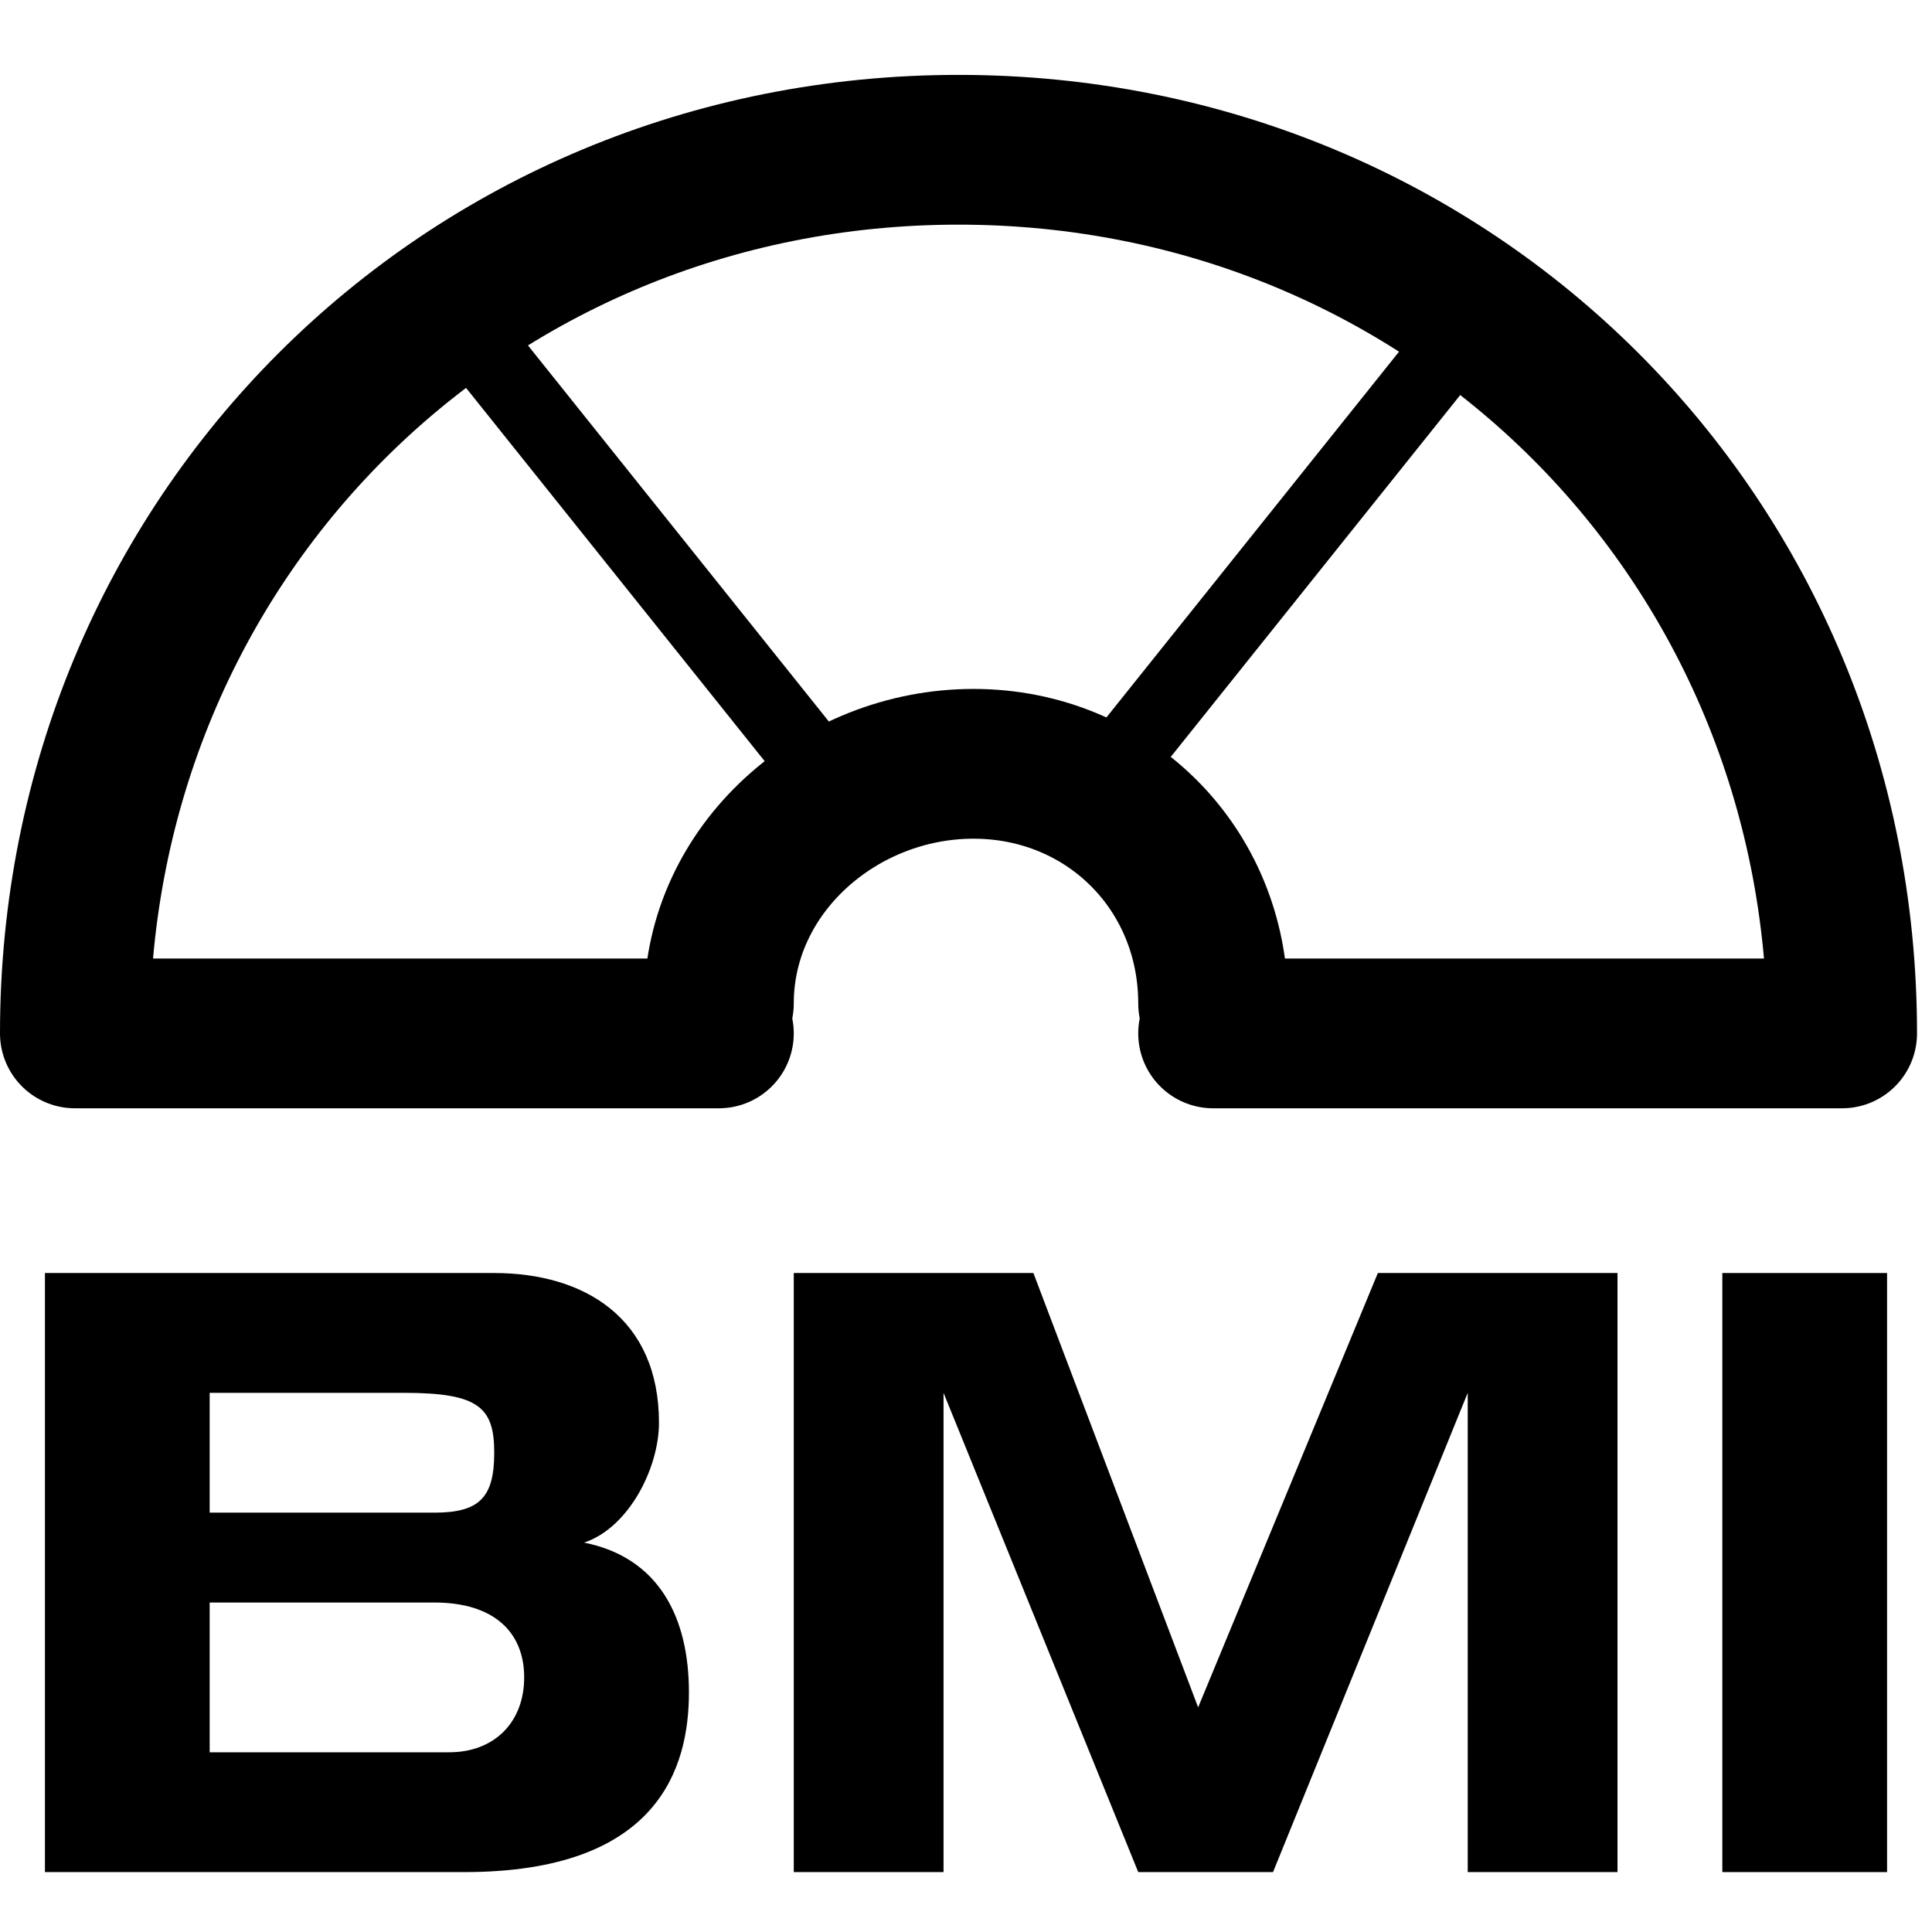
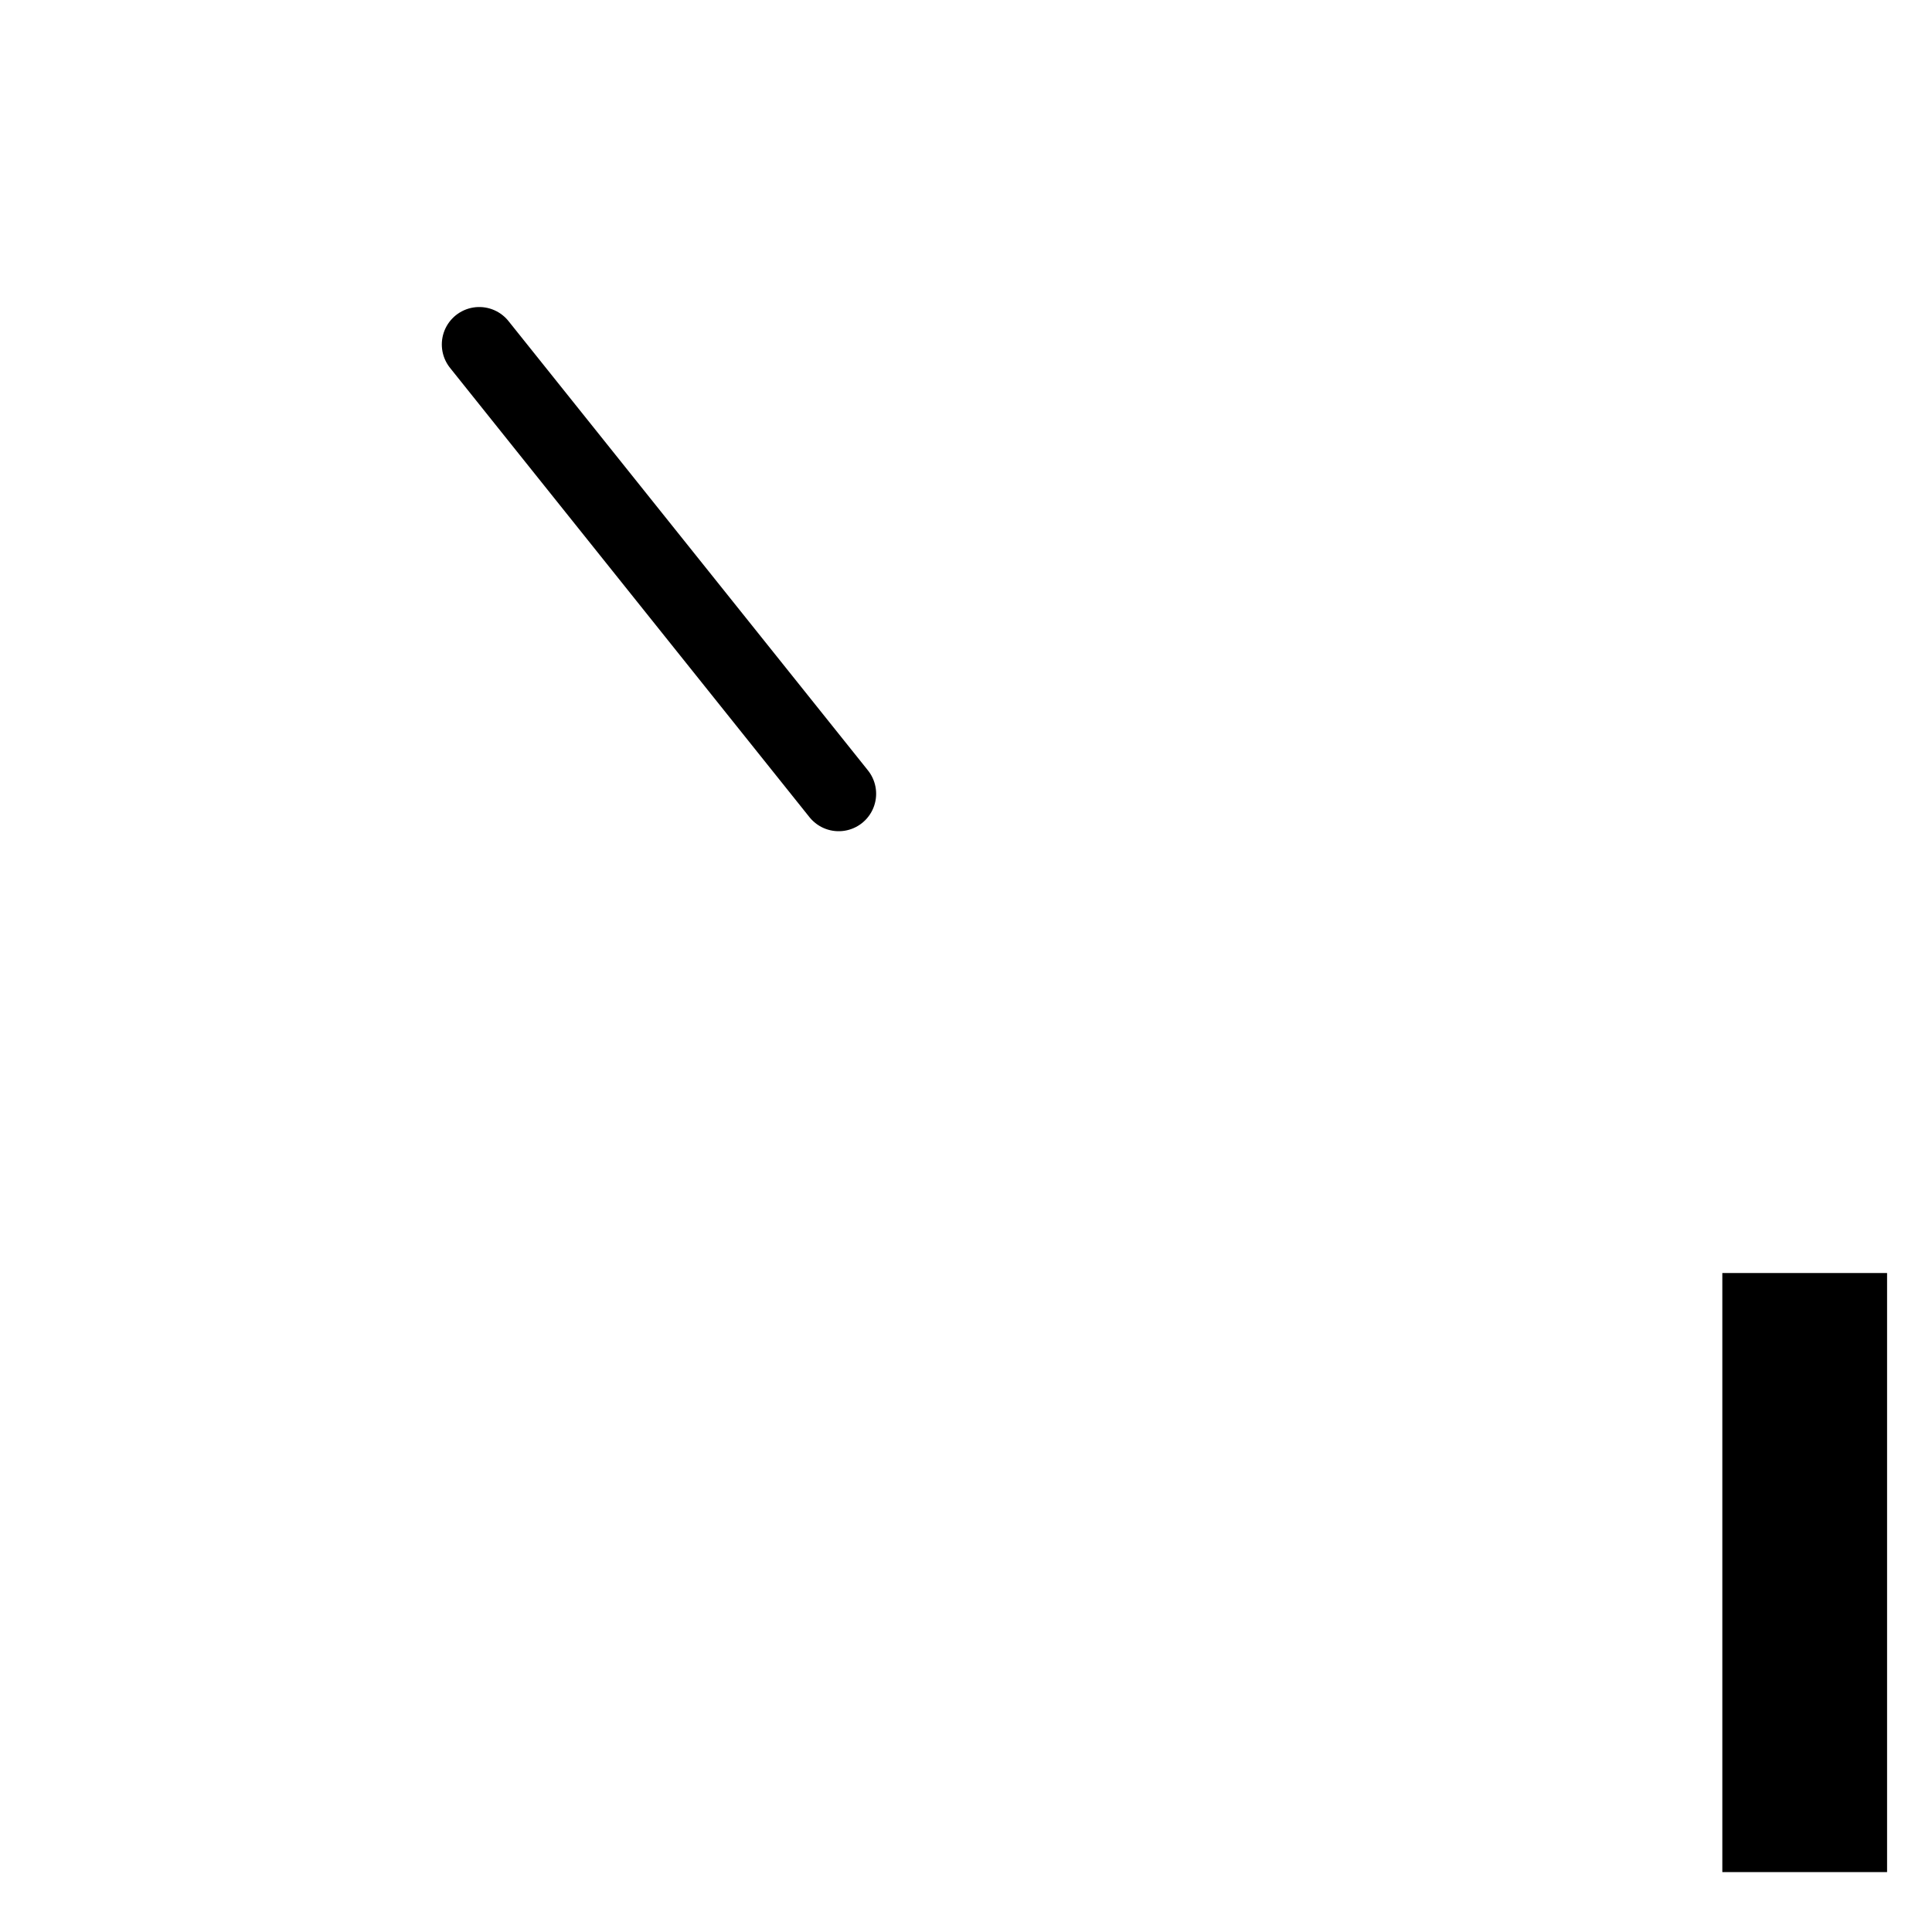
<svg xmlns="http://www.w3.org/2000/svg" version="1.1" id="fa6e9315-d932-4816-b454-56de64fc7d04" x="0px" y="0px" viewBox="0 0 12.9 12.9" style="enable-background:new 0 0 12.9 12.9;" xml:space="preserve">
  <style type="text/css">
	.st0{fill:none;stroke:#000000;stroke-linecap:round;stroke-linejoin:round;stroke-miterlimit:10;}
	.st1{fill:none;stroke:#000000;stroke-width:0.5;stroke-linecap:round;stroke-linejoin:round;stroke-miterlimit:10;}
</style>
  <title>closeIcon</title>
  <title>closeIcon</title>
  <g>
-     <path d="M0.3,8.5h3c0.6,0,1.1,0.3,1.1,1c0,0.3-0.2,0.7-0.5,0.8v0c0.5,0.1,0.7,0.5,0.7,1c0,0.5-0.2,1.2-1.5,1.2H0.3V8.5z M1.4,10.1   h1.5c0.3,0,0.4-0.1,0.4-0.4c0-0.3-0.1-0.4-0.6-0.4H1.4V10.1z M1.4,11.7h1.6c0.3,0,0.5-0.2,0.5-0.5c0-0.3-0.2-0.5-0.6-0.5H1.4V11.7z   " />
-     <path d="M9.2,8.5h1.6v4h-1V9.3h0l-1.3,3.2H7.6L6.3,9.3h0v3.2h-1v-4h1.6L8,11.4L9.2,8.5z" />
    <path d="M11.5,8.5h1.1v4h-1.1V8.5z" />
  </g>
-   <path class="st0" d="M4.8,6.9H0.5c0-3.3,2.6-5.9,5.9-5.9s5.9,2.6,5.9,5.9H8.1" />
-   <path class="st0" d="M8.1,6.7c0-0.9-0.7-1.6-1.6-1.6S4.8,5.8,4.8,6.7" />
-   <line class="st1" x1="7.3" y1="5.3" x2="9.7" y2="2.3" />
  <line class="st1" x1="5.6" y1="5.3" x2="3.2" y2="2.3" />
</svg>